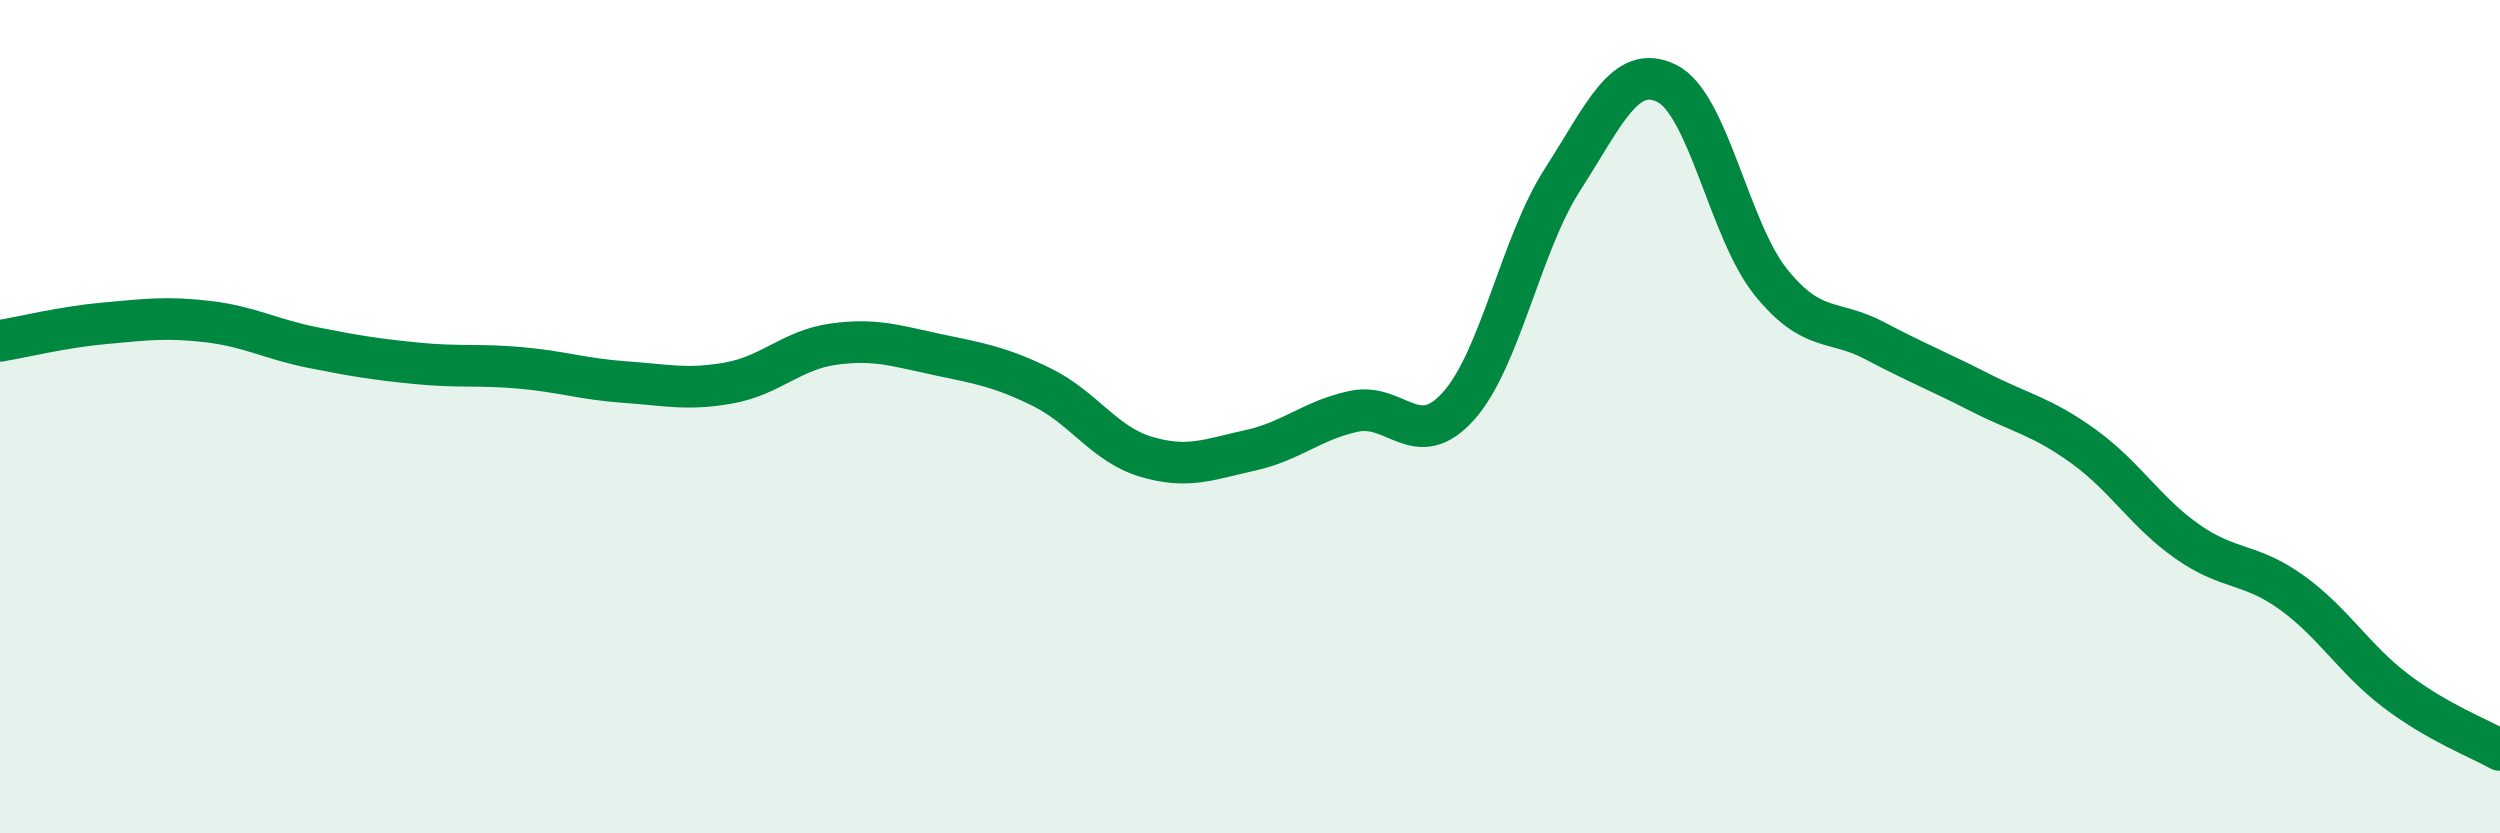
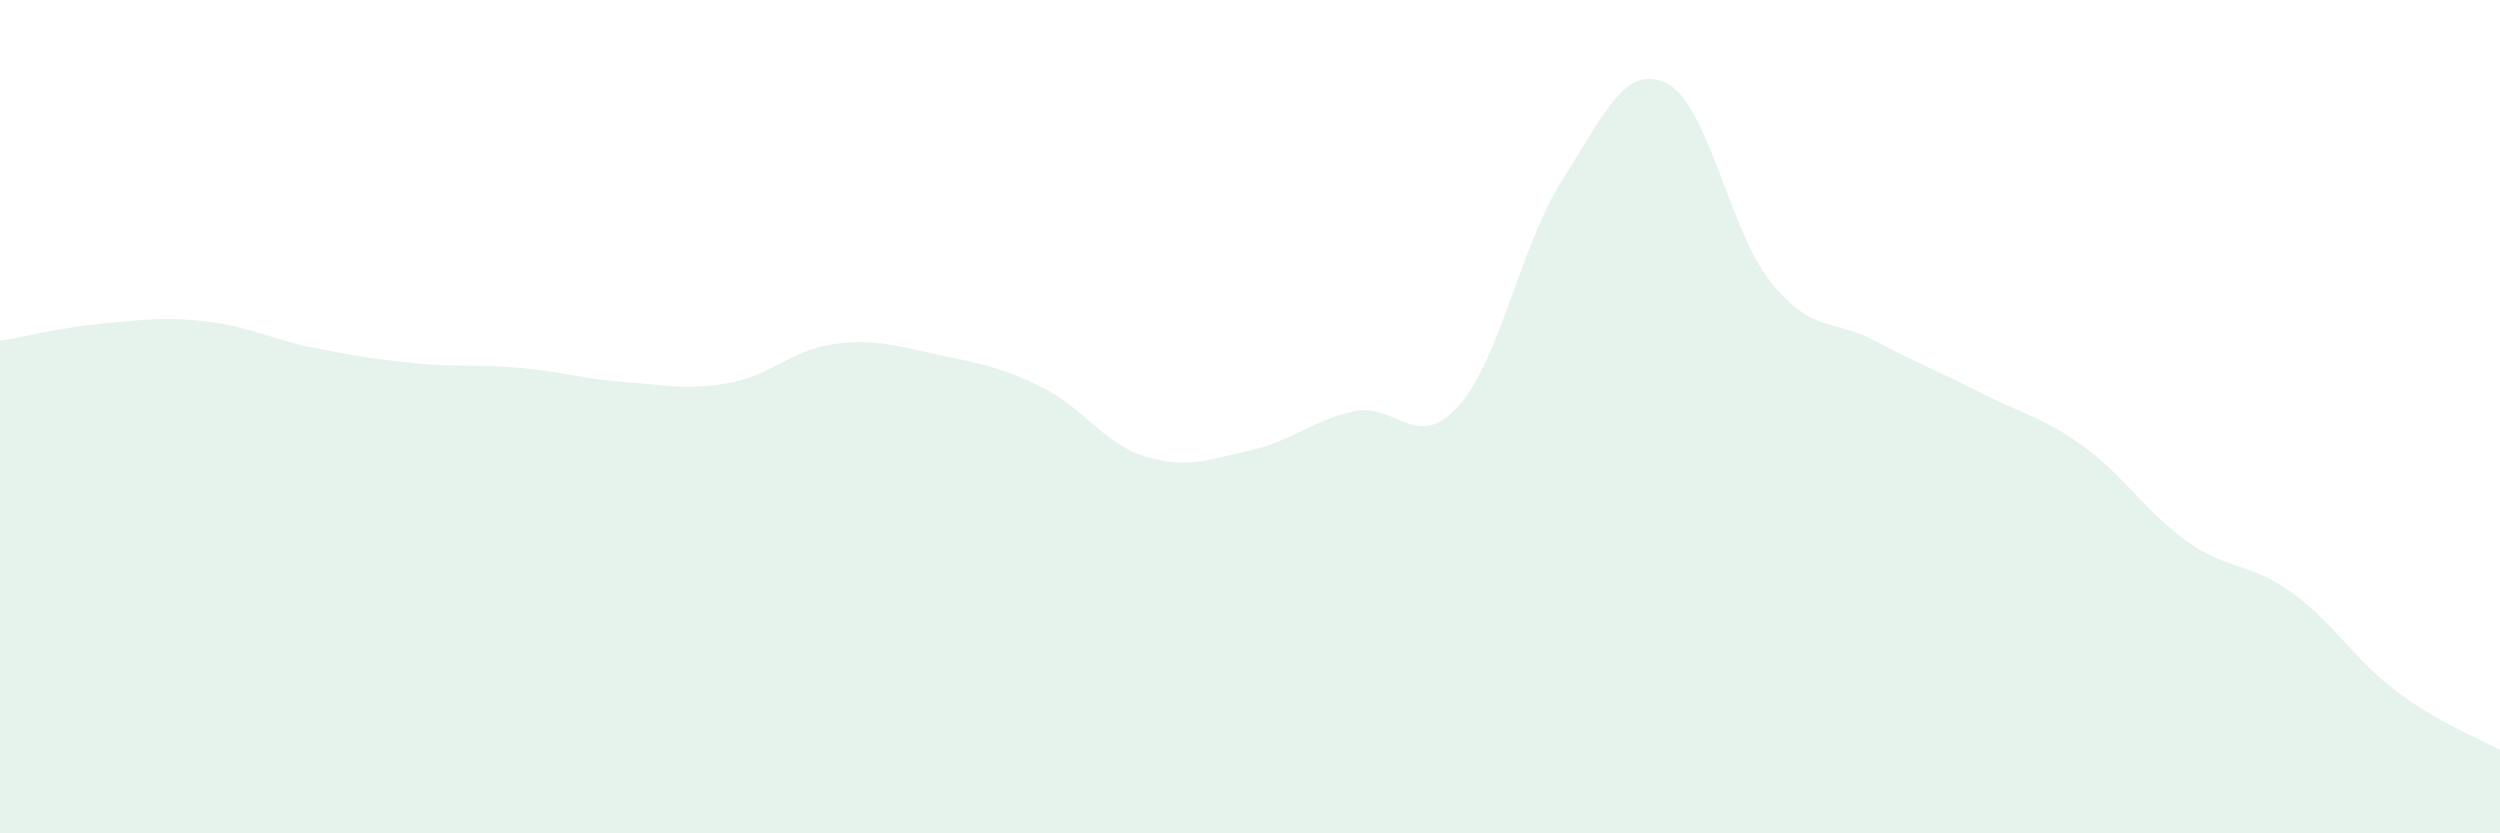
<svg xmlns="http://www.w3.org/2000/svg" width="60" height="20" viewBox="0 0 60 20">
  <path d="M 0,8.18 C 0.5,8.1 1.5,7.85 2.5,7.76 C 3.5,7.67 4,7.6 5,7.72 C 6,7.84 6.5,8.14 7.5,8.34 C 8.5,8.54 9,8.62 10,8.72 C 11,8.82 11.5,8.74 12.5,8.83 C 13.5,8.92 14,9.1 15,9.17 C 16,9.24 16.5,9.37 17.5,9.19 C 18.5,9.01 19,8.4 20,8.26 C 21,8.12 21.5,8.3 22.5,8.51 C 23.5,8.72 24,8.8 25,9.29 C 26,9.78 26.5,10.66 27.5,10.96 C 28.5,11.26 29,11.03 30,10.81 C 31,10.59 31.5,10.08 32.5,9.87 C 33.5,9.66 34,10.86 35,9.75 C 36,8.64 36.5,5.86 37.5,4.31 C 38.5,2.76 39,1.51 40,2 C 41,2.49 41.5,5.53 42.5,6.77 C 43.5,8.01 44,7.65 45,8.18 C 46,8.71 46.5,8.9 47.5,9.41 C 48.5,9.92 49,9.99 50,10.71 C 51,11.43 51.5,12.3 52.5,13 C 53.5,13.7 54,13.5 55,14.22 C 56,14.94 56.5,15.82 57.5,16.58 C 58.5,17.34 59.5,17.72 60,18L60 20L0 20Z" fill="#008740" opacity="0.1" stroke-linecap="round" stroke-linejoin="round" />
-   <path d="M 0,8.18 C 0.5,8.1 1.5,7.85 2.5,7.76 C 3.5,7.67 4,7.6 5,7.72 C 6,7.84 6.5,8.14 7.5,8.34 C 8.5,8.54 9,8.62 10,8.72 C 11,8.82 11.5,8.74 12.5,8.83 C 13.5,8.92 14,9.1 15,9.17 C 16,9.24 16.5,9.37 17.5,9.19 C 18.5,9.01 19,8.4 20,8.26 C 21,8.12 21.5,8.3 22.5,8.51 C 23.5,8.72 24,8.8 25,9.29 C 26,9.78 26.5,10.66 27.5,10.96 C 28.5,11.26 29,11.03 30,10.81 C 31,10.59 31.5,10.08 32.5,9.87 C 33.5,9.66 34,10.86 35,9.75 C 36,8.64 36.5,5.86 37.5,4.31 C 38.5,2.76 39,1.51 40,2 C 41,2.49 41.5,5.53 42.5,6.77 C 43.5,8.01 44,7.65 45,8.18 C 46,8.71 46.5,8.9 47.5,9.41 C 48.5,9.92 49,9.99 50,10.71 C 51,11.43 51.5,12.3 52.5,13 C 53.5,13.7 54,13.5 55,14.22 C 56,14.94 56.5,15.82 57.5,16.58 C 58.5,17.34 59.5,17.72 60,18" stroke="#008740" stroke-width="1" fill="none" stroke-linecap="round" stroke-linejoin="round" />
</svg>